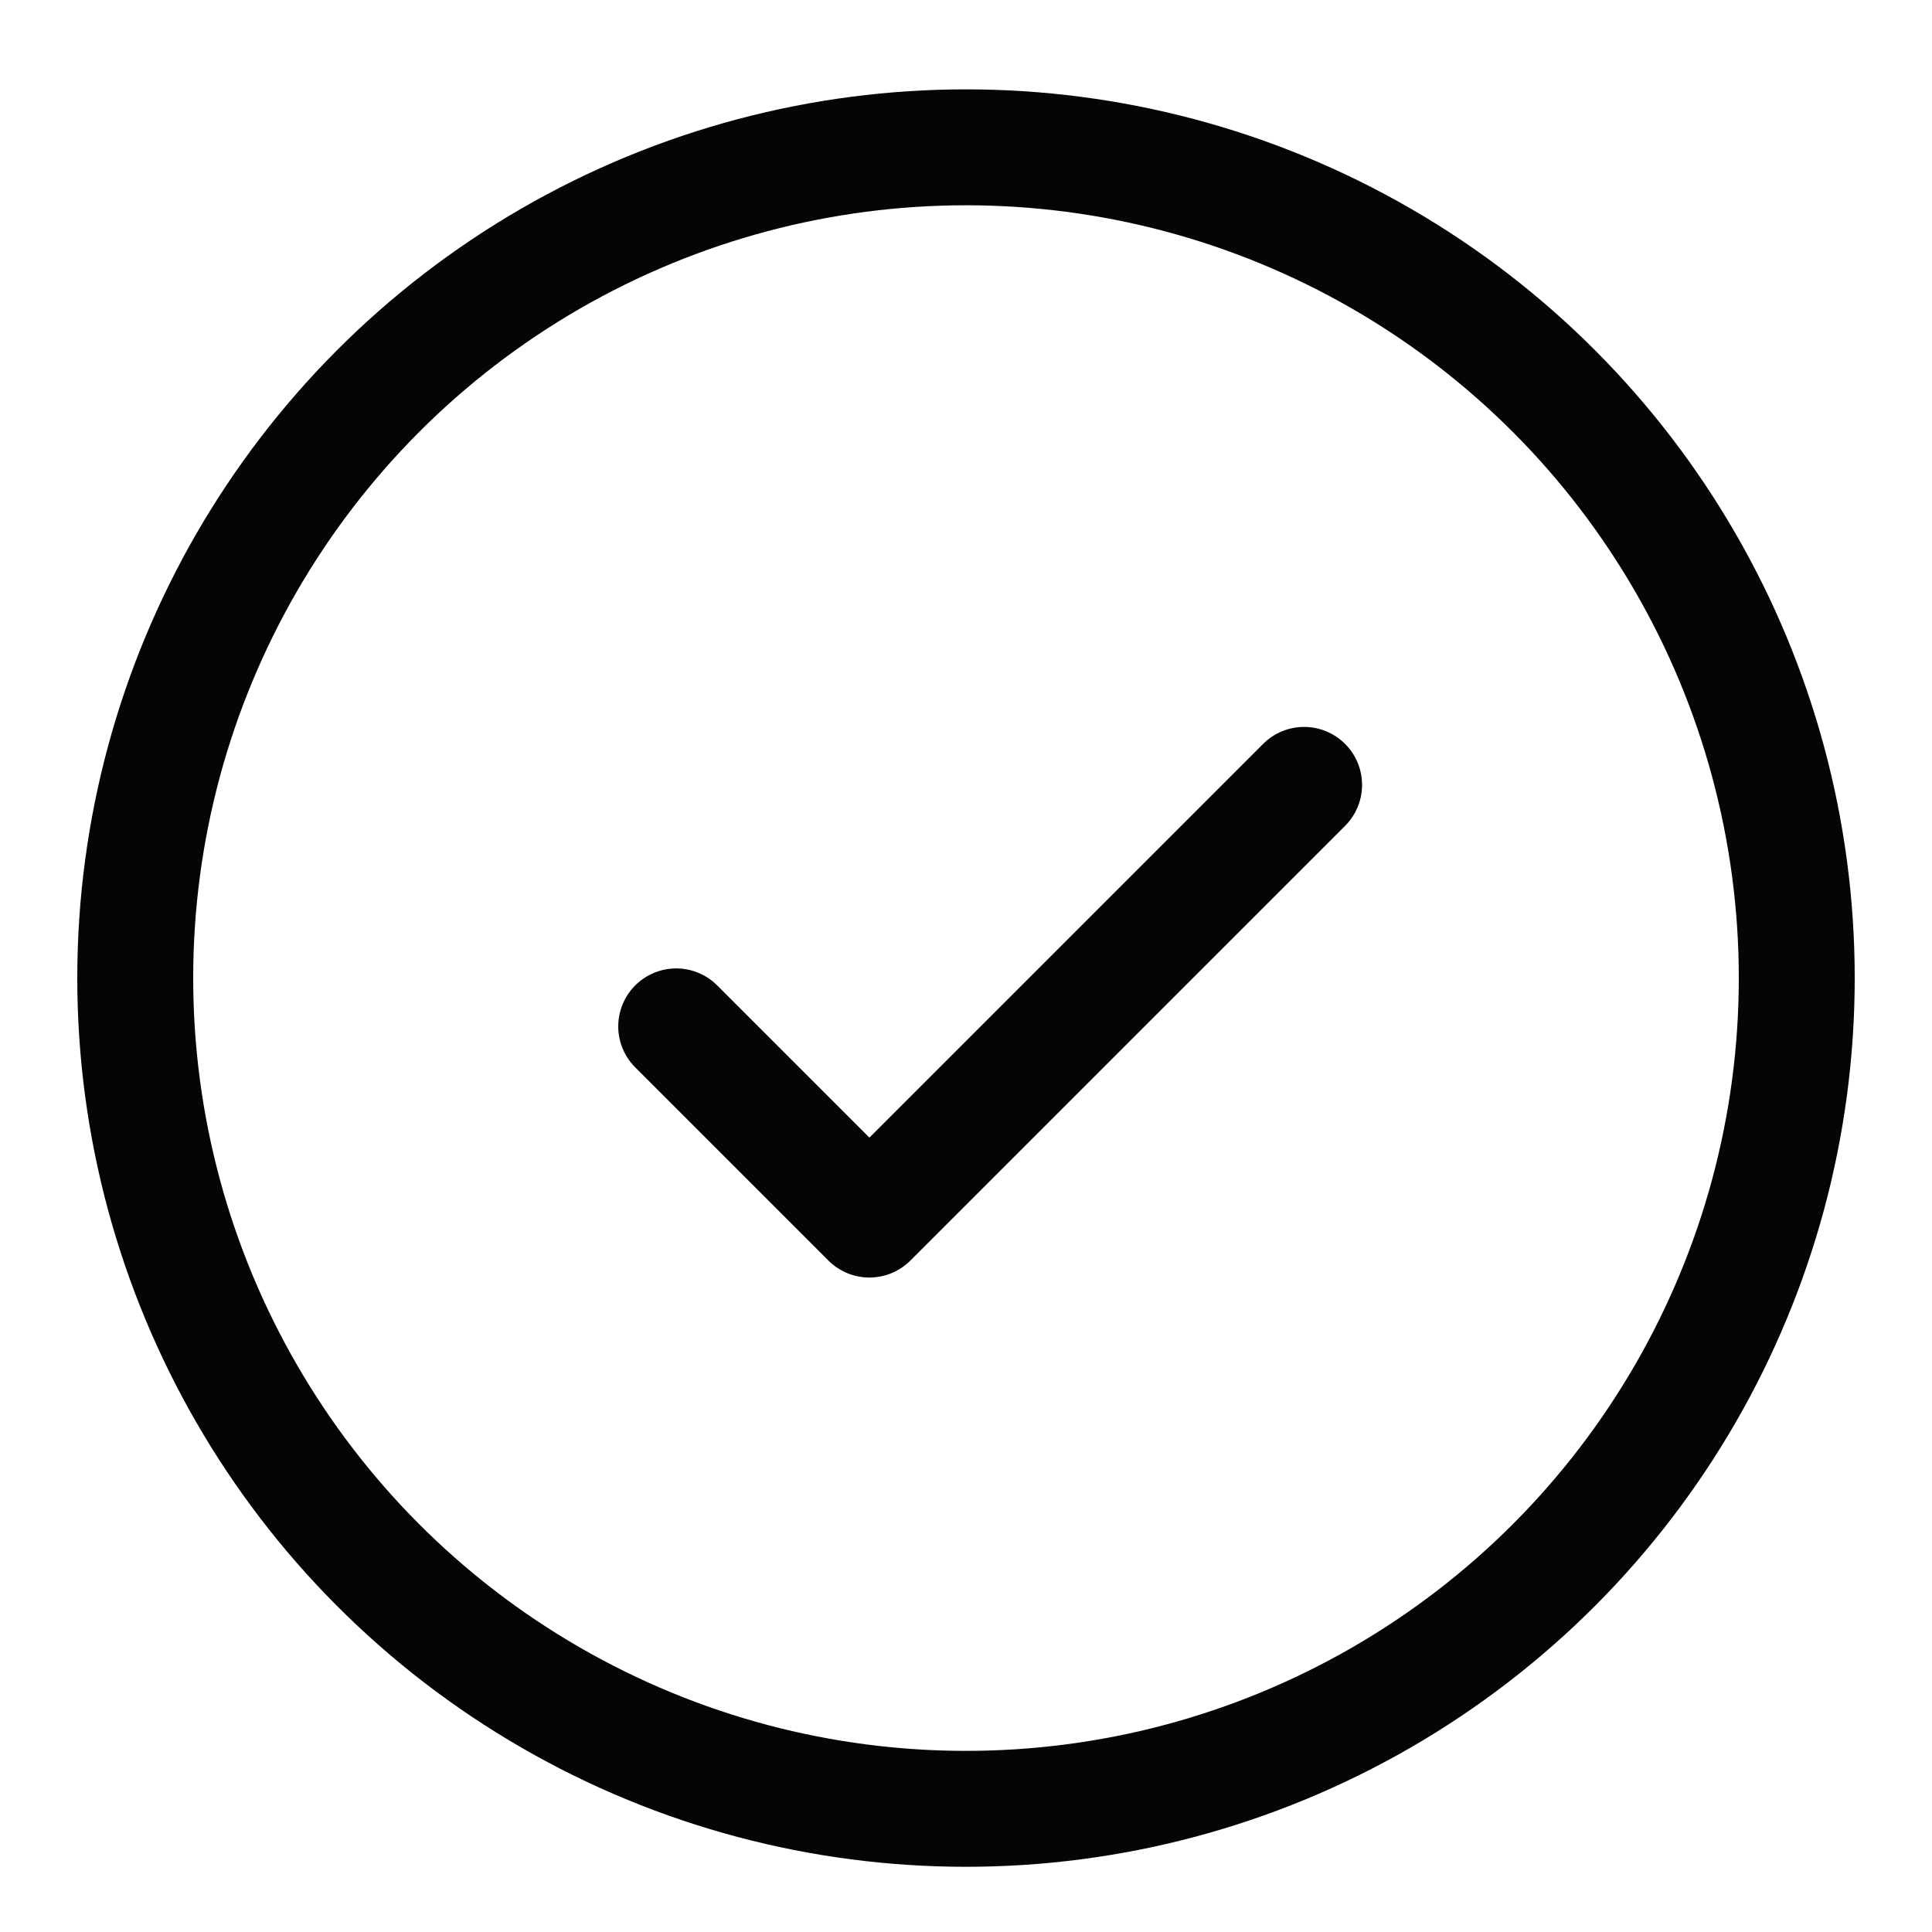
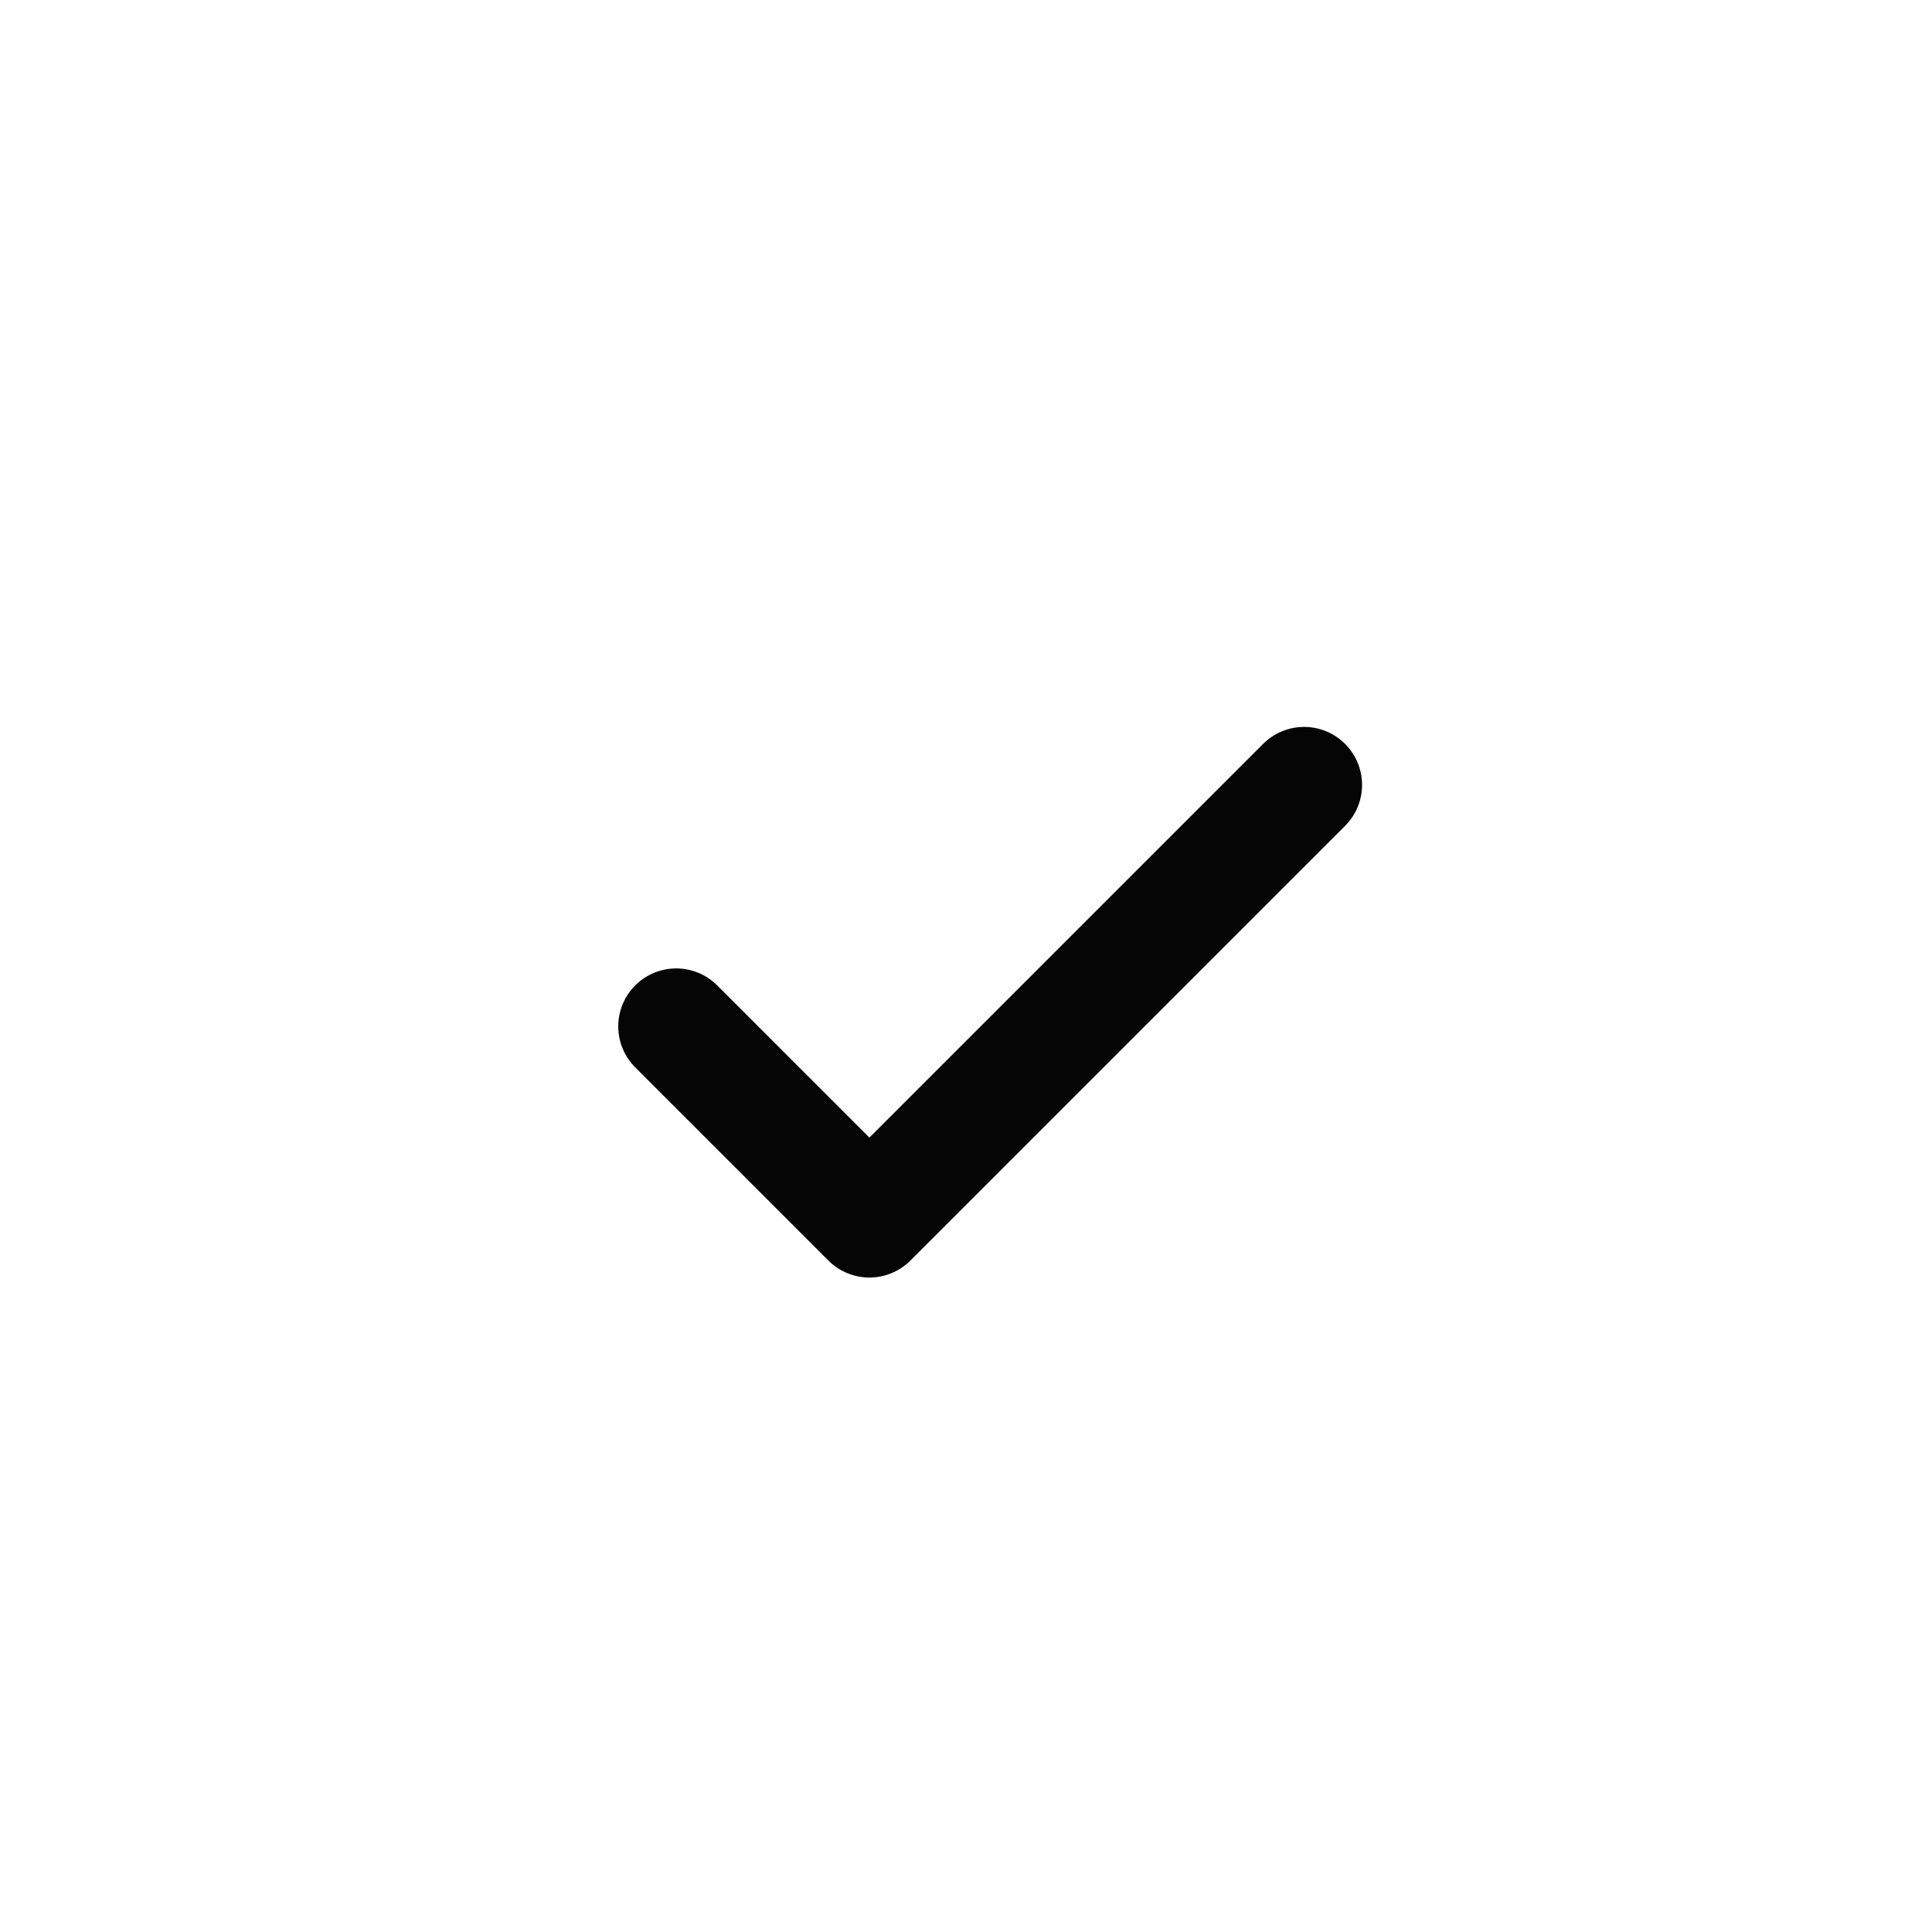
<svg xmlns="http://www.w3.org/2000/svg" width="20" height="20" viewBox="0 0 20 20" fill="none">
-   <circle cx="10" cy="10.125" r="8.6" stroke="#050505" stroke-width="1.2" />
  <path d="M7 10.625L9 12.625L13.5 8.125" stroke="#050505" stroke-width="1.2" stroke-linecap="round" stroke-linejoin="round" />
</svg>